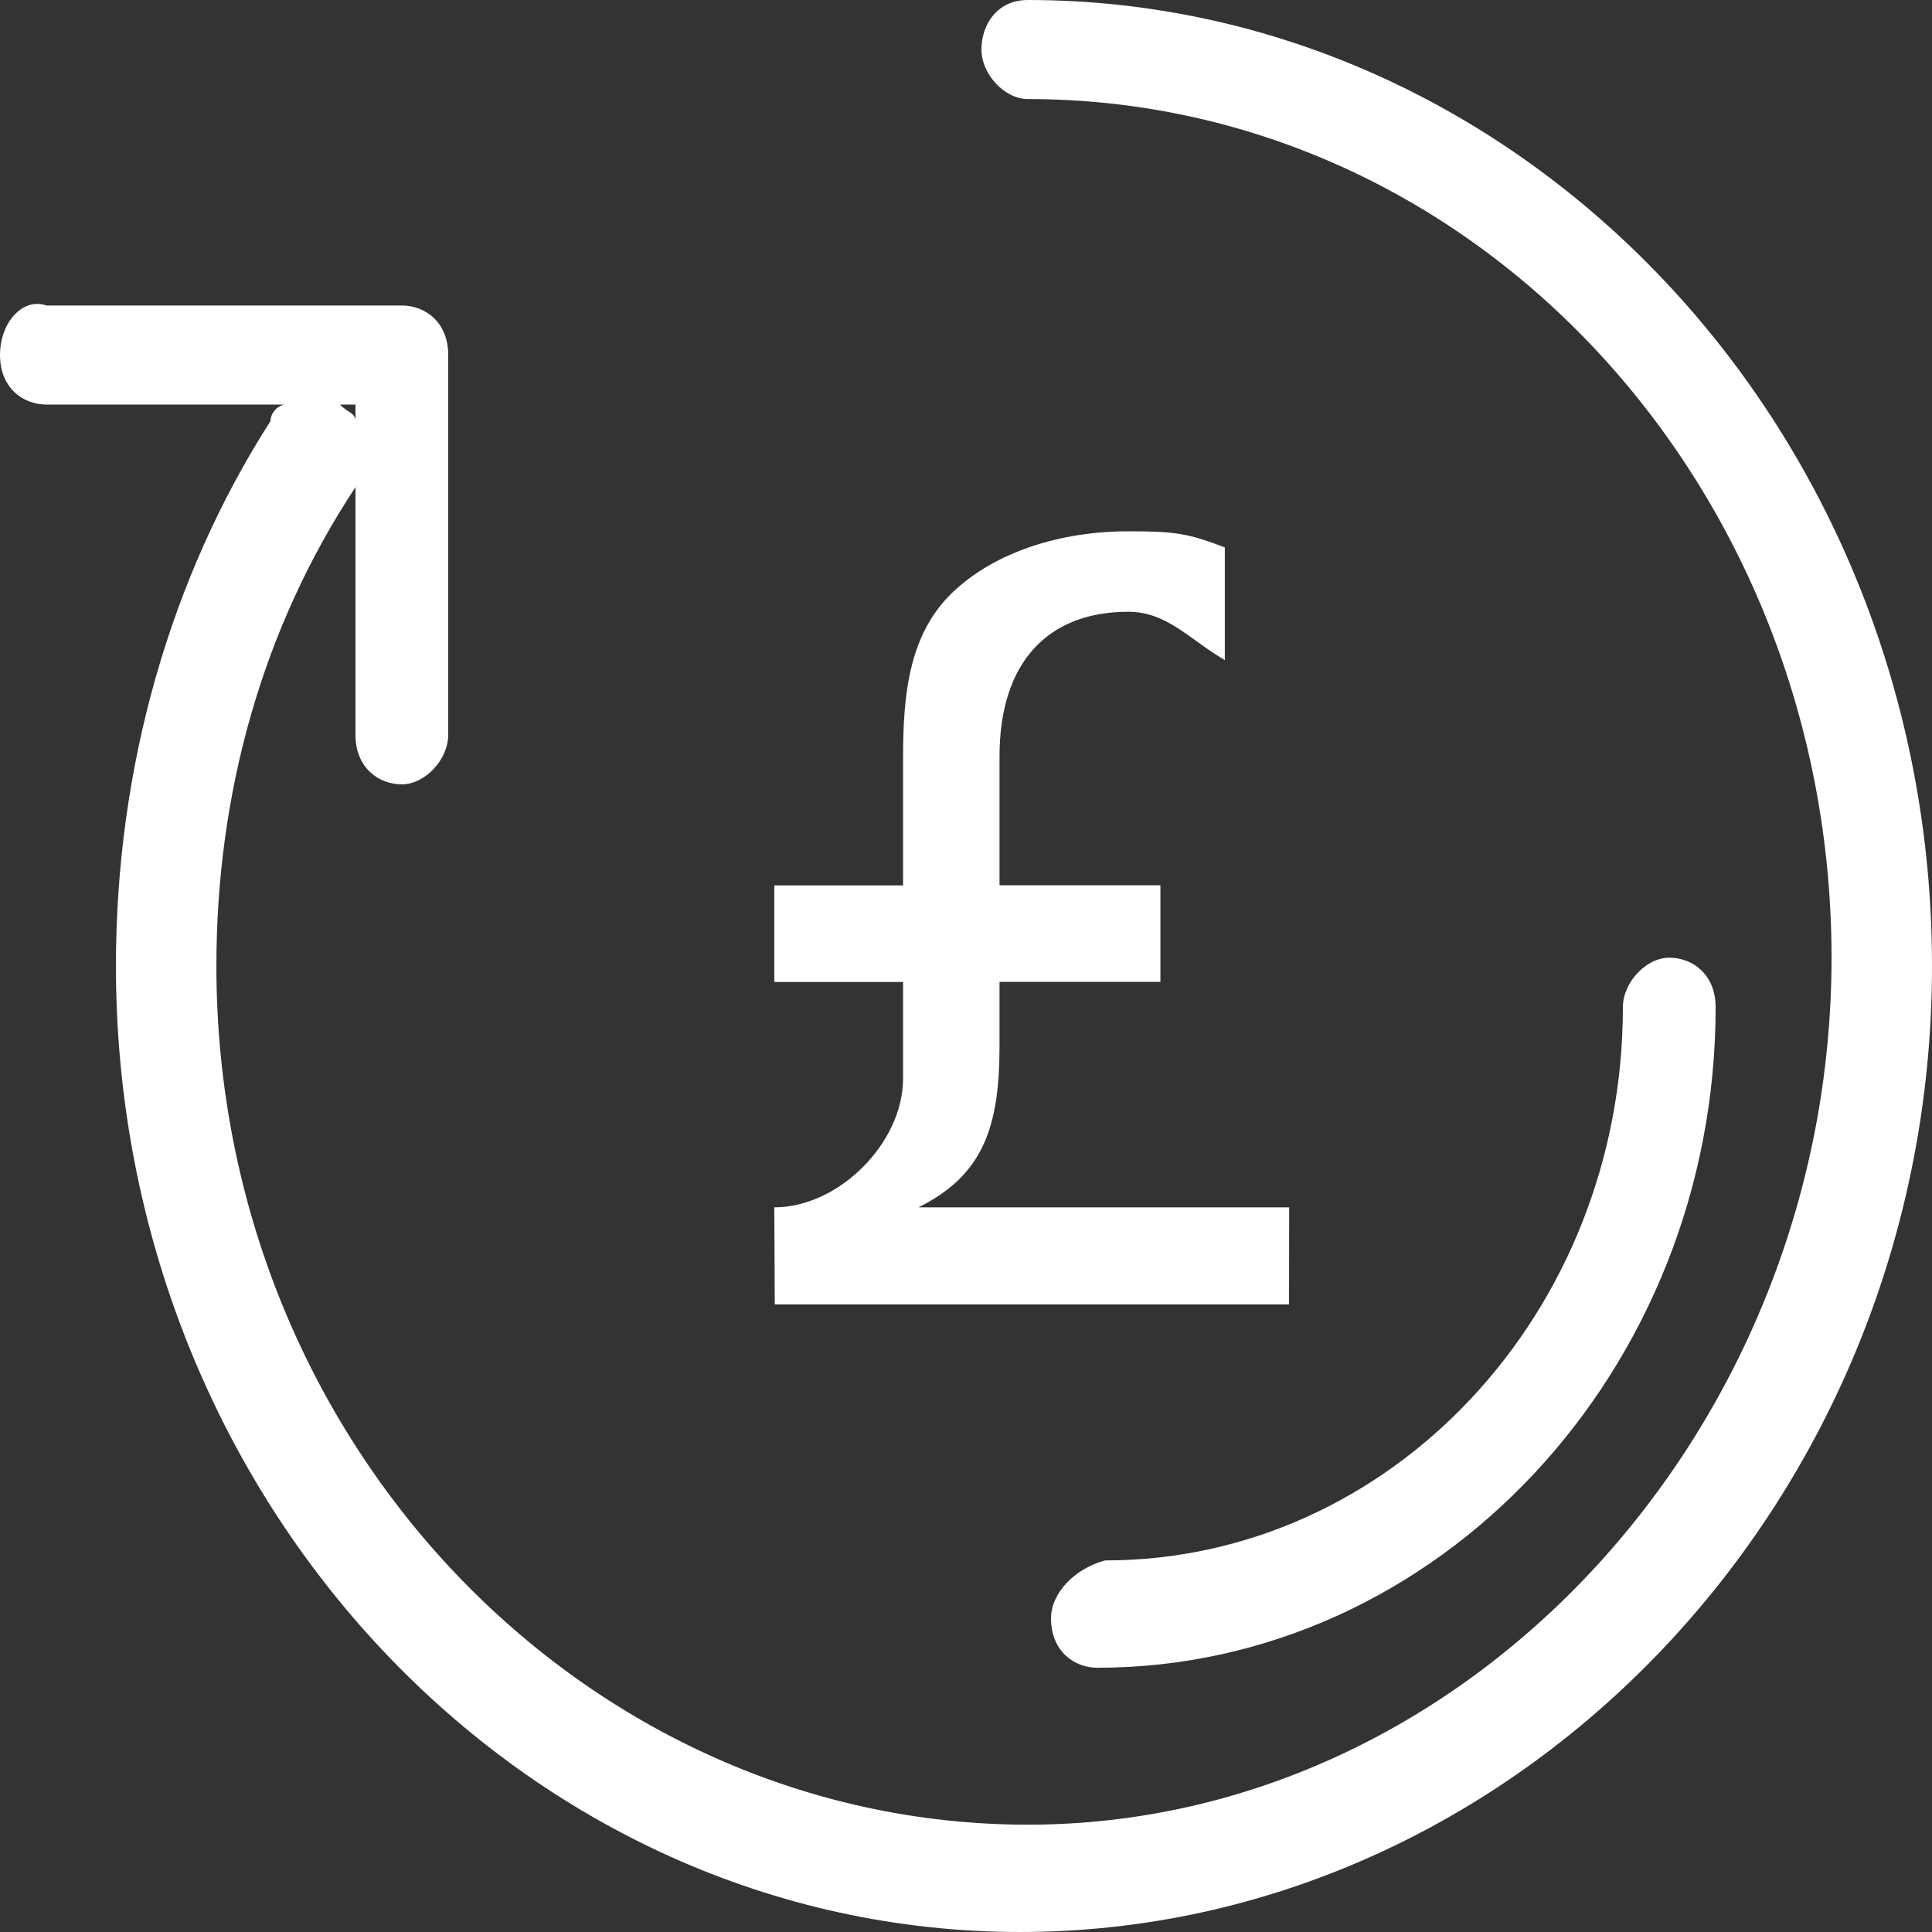
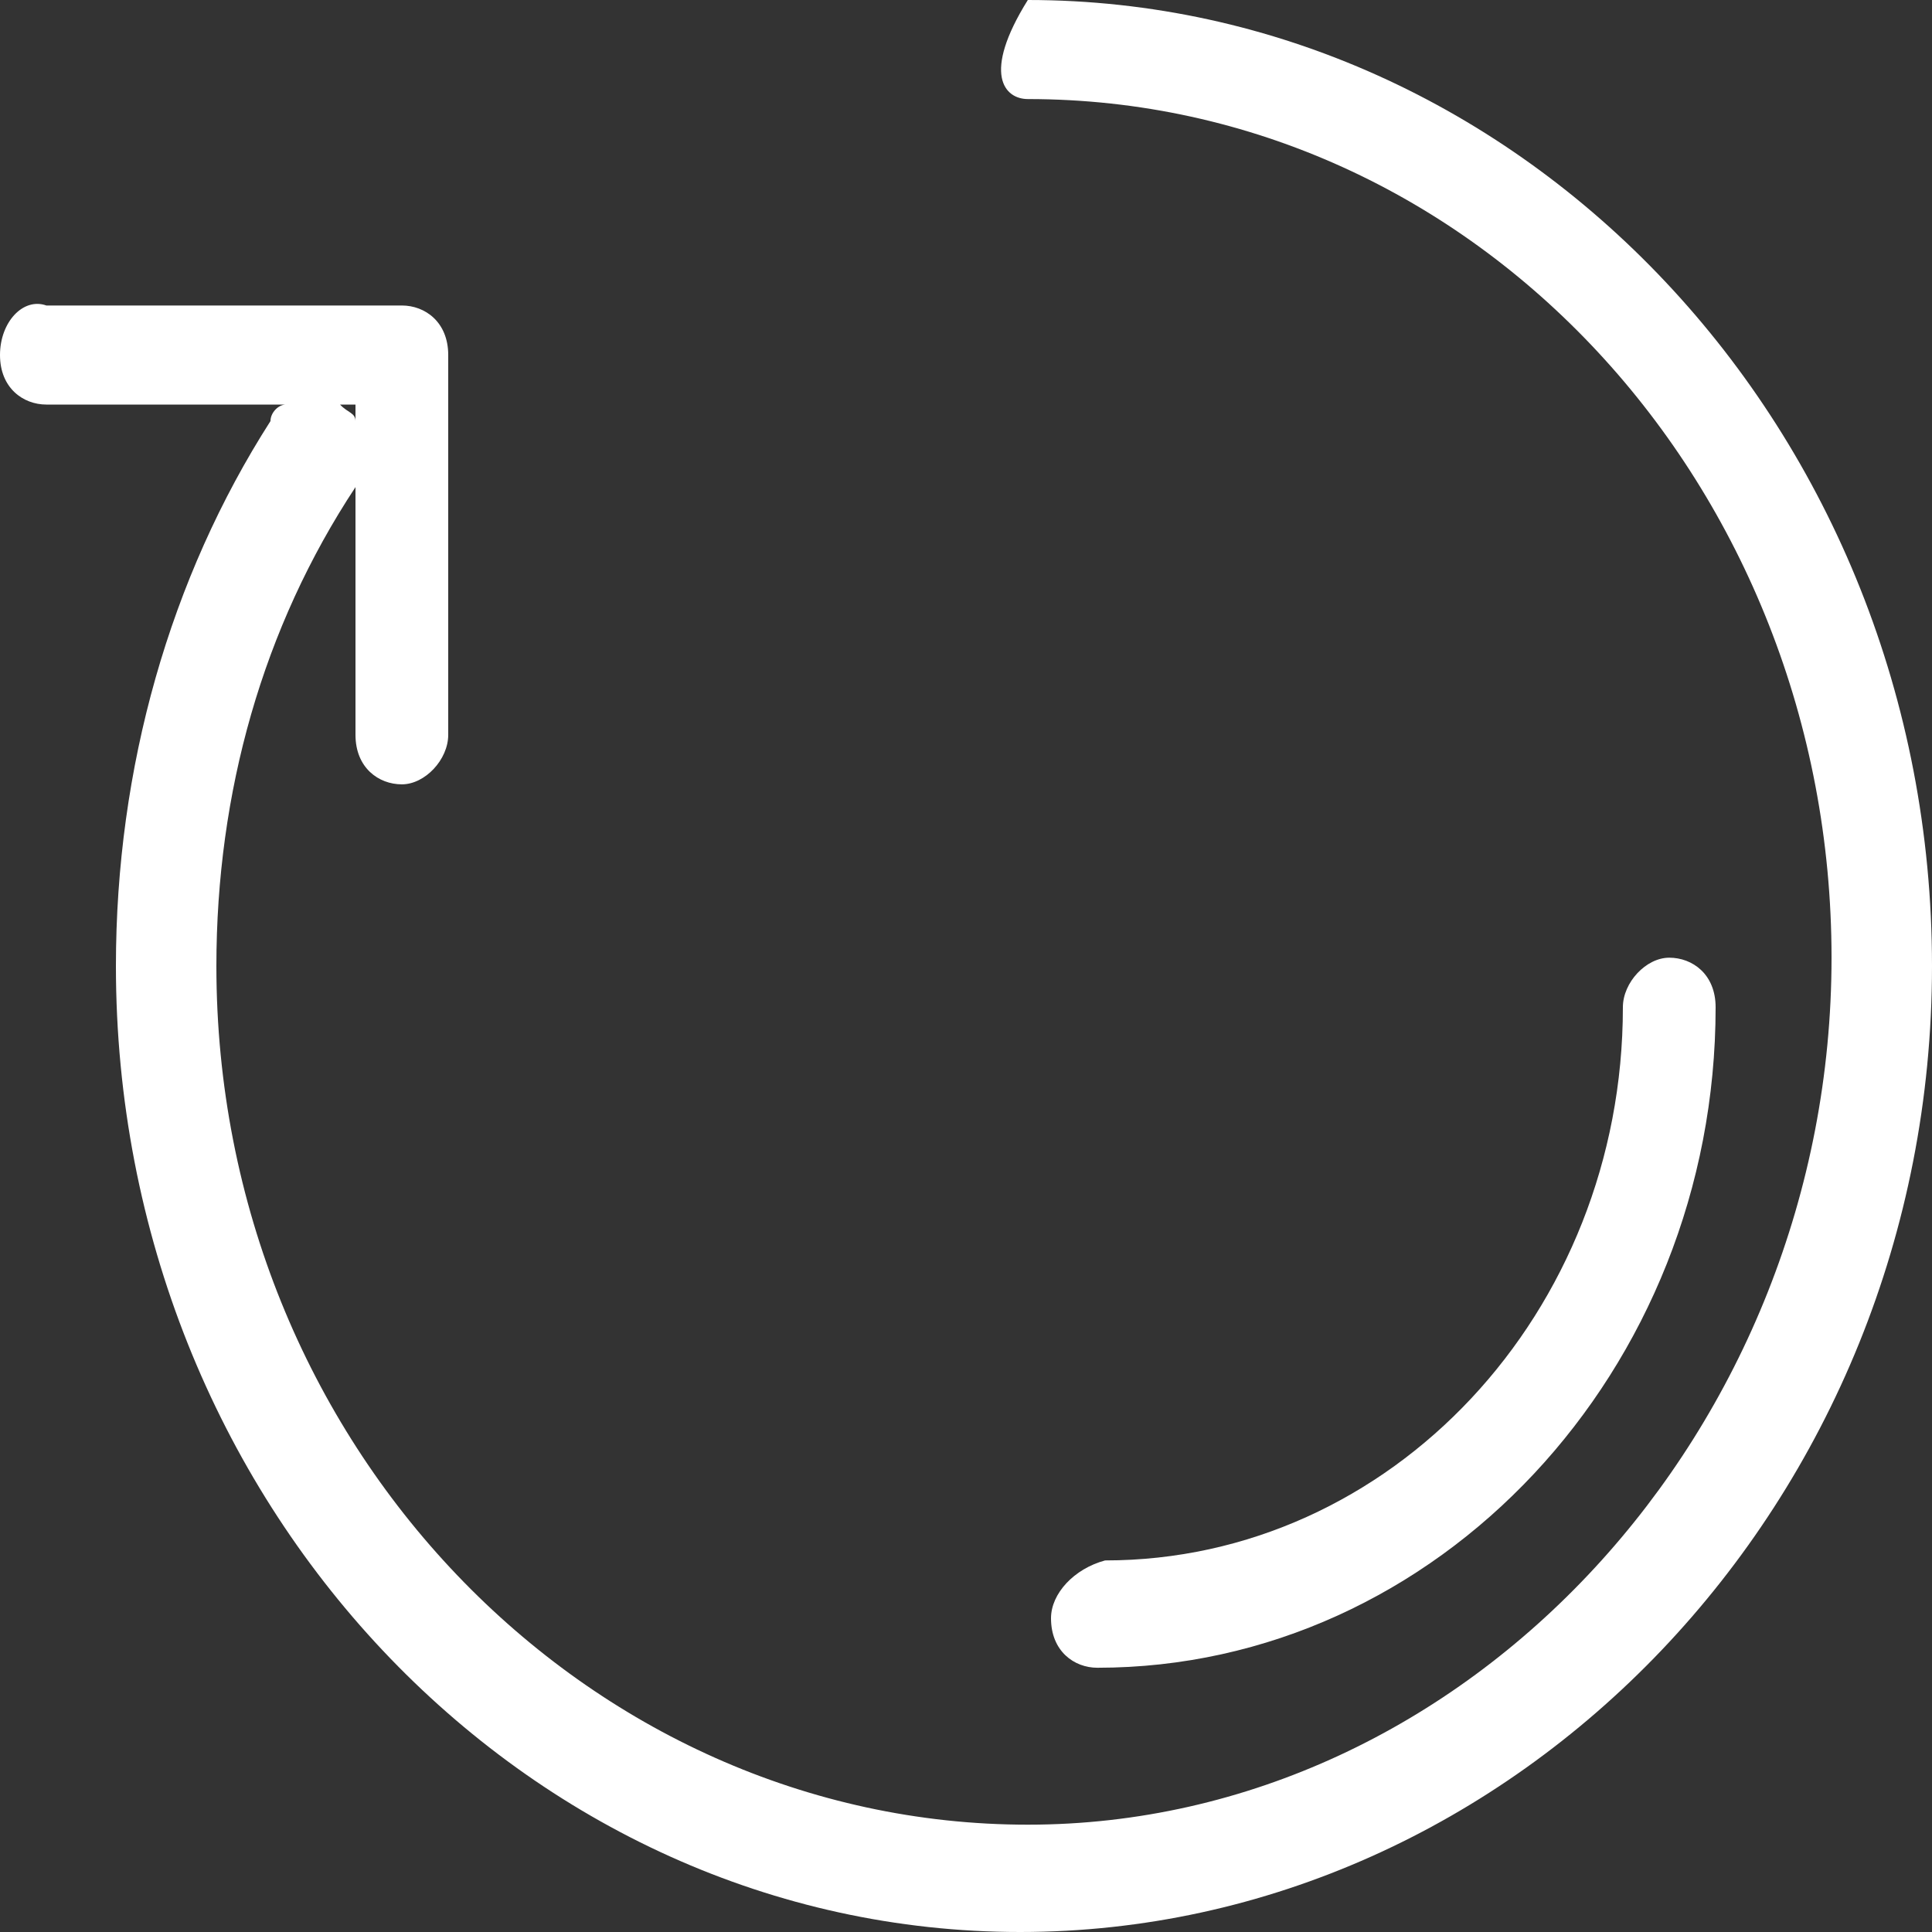
<svg xmlns="http://www.w3.org/2000/svg" width="40" height="40" viewBox="0 0 40 40" fill="none">
  <rect x="0" y="0" width="40" height="40" fill="#333333" stroke="none" />
-   <path d="M21.28 0C20.64 0 20.32 0.513 20.32 1.026C20.32 1.538 20.8 2.051 21.28 2.051C30.56 2.051 37.92 10.085 37.92 19.829C37.92 29.573 30.4 37.778 21.28 37.778C12.16 37.778 4.48 29.915 4.48 20C4.48 16.41 5.44 12.992 7.36 10.085V15.214C7.36 15.897 7.84 16.239 8.32 16.239C8.8 16.239 9.28 15.726 9.28 15.214V7.35C9.28 6.667 8.8 6.325 8.32 6.325H0.96C0.48 6.154 0 6.667 0 7.35C0 8.034 0.48 8.376 0.96 8.376H5.92C5.76 8.376 5.6 8.547 5.6 8.718C3.52 11.966 2.4 15.897 2.4 20C2.4 31.111 10.88 40 21.12 40C31.36 40 40 31.111 40 20C40 8.889 31.52 0 21.28 0ZM7.36 8.376V8.718C7.36 8.547 7.2 8.547 7.04 8.376C7.04 8.376 7.04 8.376 6.88 8.376H7.36Z" fill="white" />
+   <path d="M21.28 0C20.32 1.538 20.8 2.051 21.28 2.051C30.56 2.051 37.92 10.085 37.92 19.829C37.92 29.573 30.4 37.778 21.28 37.778C12.16 37.778 4.48 29.915 4.48 20C4.48 16.41 5.44 12.992 7.36 10.085V15.214C7.36 15.897 7.84 16.239 8.32 16.239C8.8 16.239 9.28 15.726 9.28 15.214V7.35C9.28 6.667 8.8 6.325 8.32 6.325H0.96C0.48 6.154 0 6.667 0 7.35C0 8.034 0.48 8.376 0.96 8.376H5.92C5.76 8.376 5.6 8.547 5.6 8.718C3.52 11.966 2.4 15.897 2.4 20C2.4 31.111 10.88 40 21.12 40C31.36 40 40 31.111 40 20C40 8.889 31.52 0 21.28 0ZM7.36 8.376V8.718C7.36 8.547 7.2 8.547 7.04 8.376C7.04 8.376 7.04 8.376 6.88 8.376H7.36Z" fill="white" />
  <path d="M21.76 33.504C21.76 34.187 22.24 34.529 22.72 34.529C29.76 34.529 35.52 28.375 35.52 20.854C35.52 20.17 35.04 19.828 34.56 19.828C34.08 19.828 33.6 20.341 33.6 20.854C33.6 27.179 28.8 32.307 22.88 32.307C22.24 32.478 21.76 32.991 21.76 33.504Z" fill="white" />
  <g clip-path="url(#clip0)">
-     <path d="M19.028 24.991C20.359 24.325 20.694 23.325 20.694 21.659V20.328H24.025V18.328H20.694V15.662C20.694 13.709 21.697 12.666 23.359 12.666C24.166 12.666 24.634 13.247 25.359 13.666V11.334C24.581 11.034 24.303 11 23.359 11C21.959 11 20.594 11.425 19.712 12.275C18.834 13.122 18.697 14.341 18.697 15.666V18.331H16.031V20.331H18.697V22.331C18.697 23.663 17.366 24.997 16.031 24.997L16.041 27.006H26.688L26.691 24.997H19.028V24.991Z" fill="white" />
-   </g>
+     </g>
  <defs>
    <clipPath id="clip0">
-       <rect width="16" height="16" fill="white" transform="translate(13 11)" />
-     </clipPath>
+       </clipPath>
  </defs>
</svg>